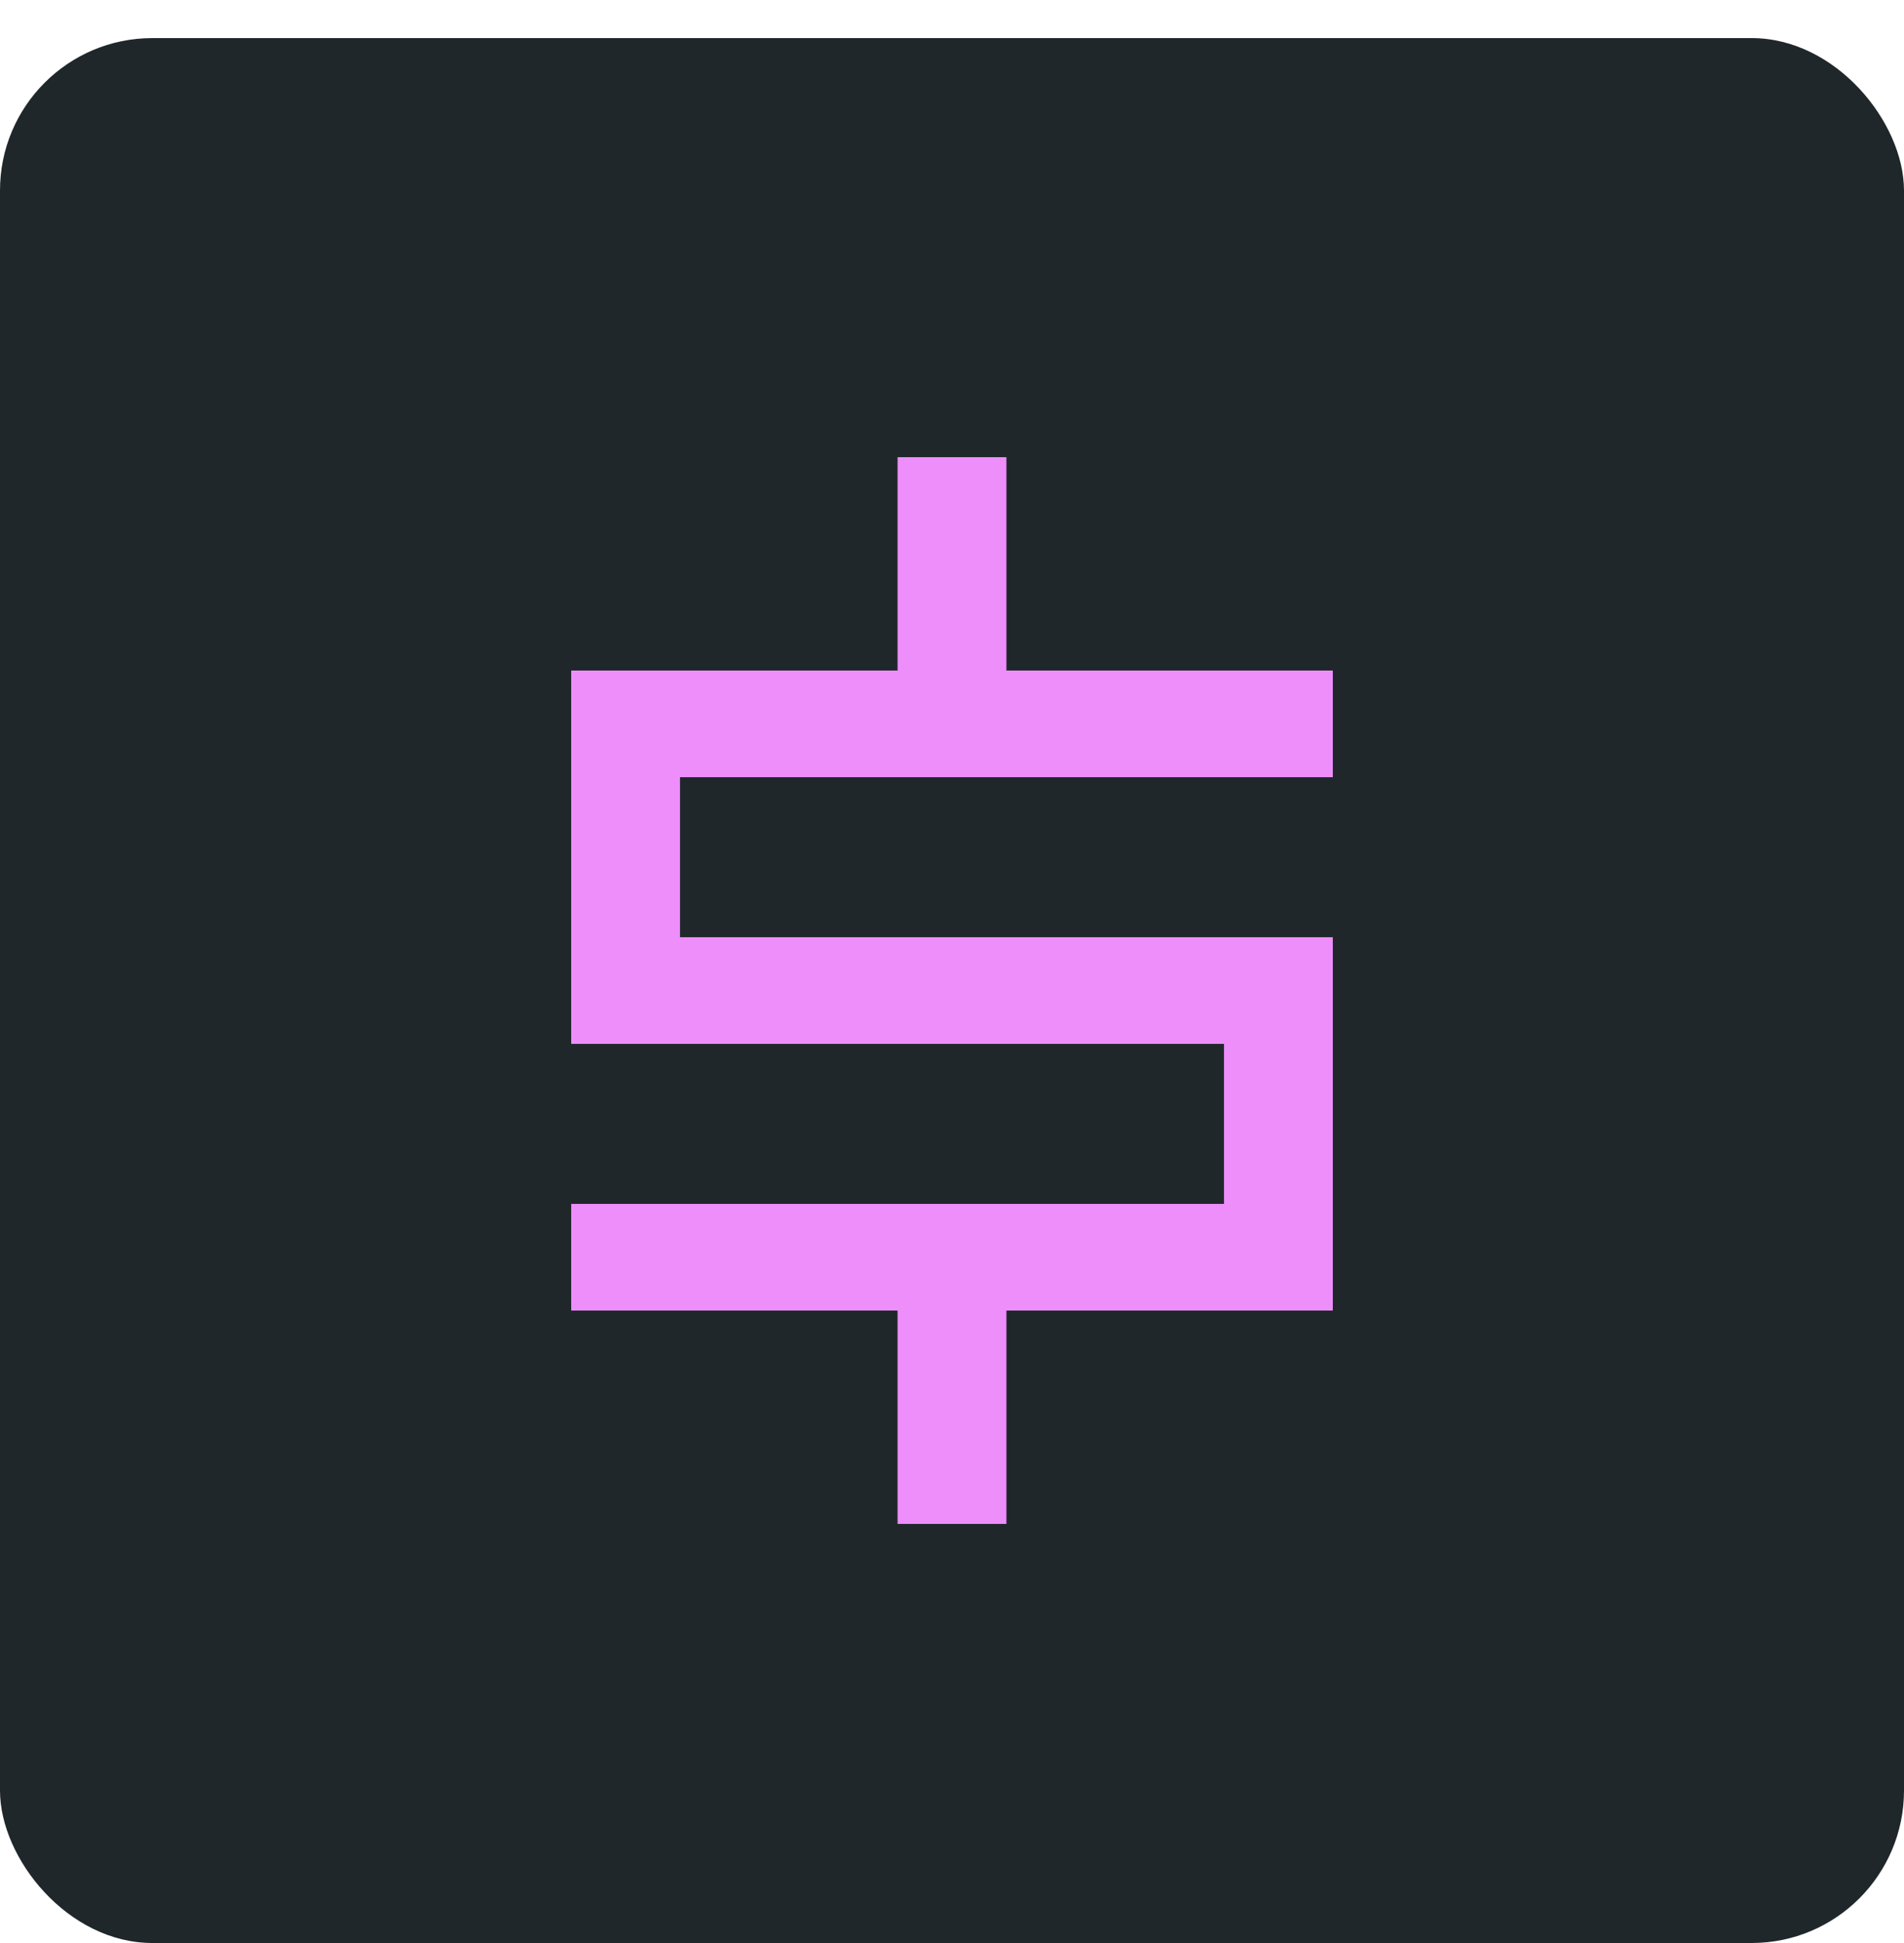
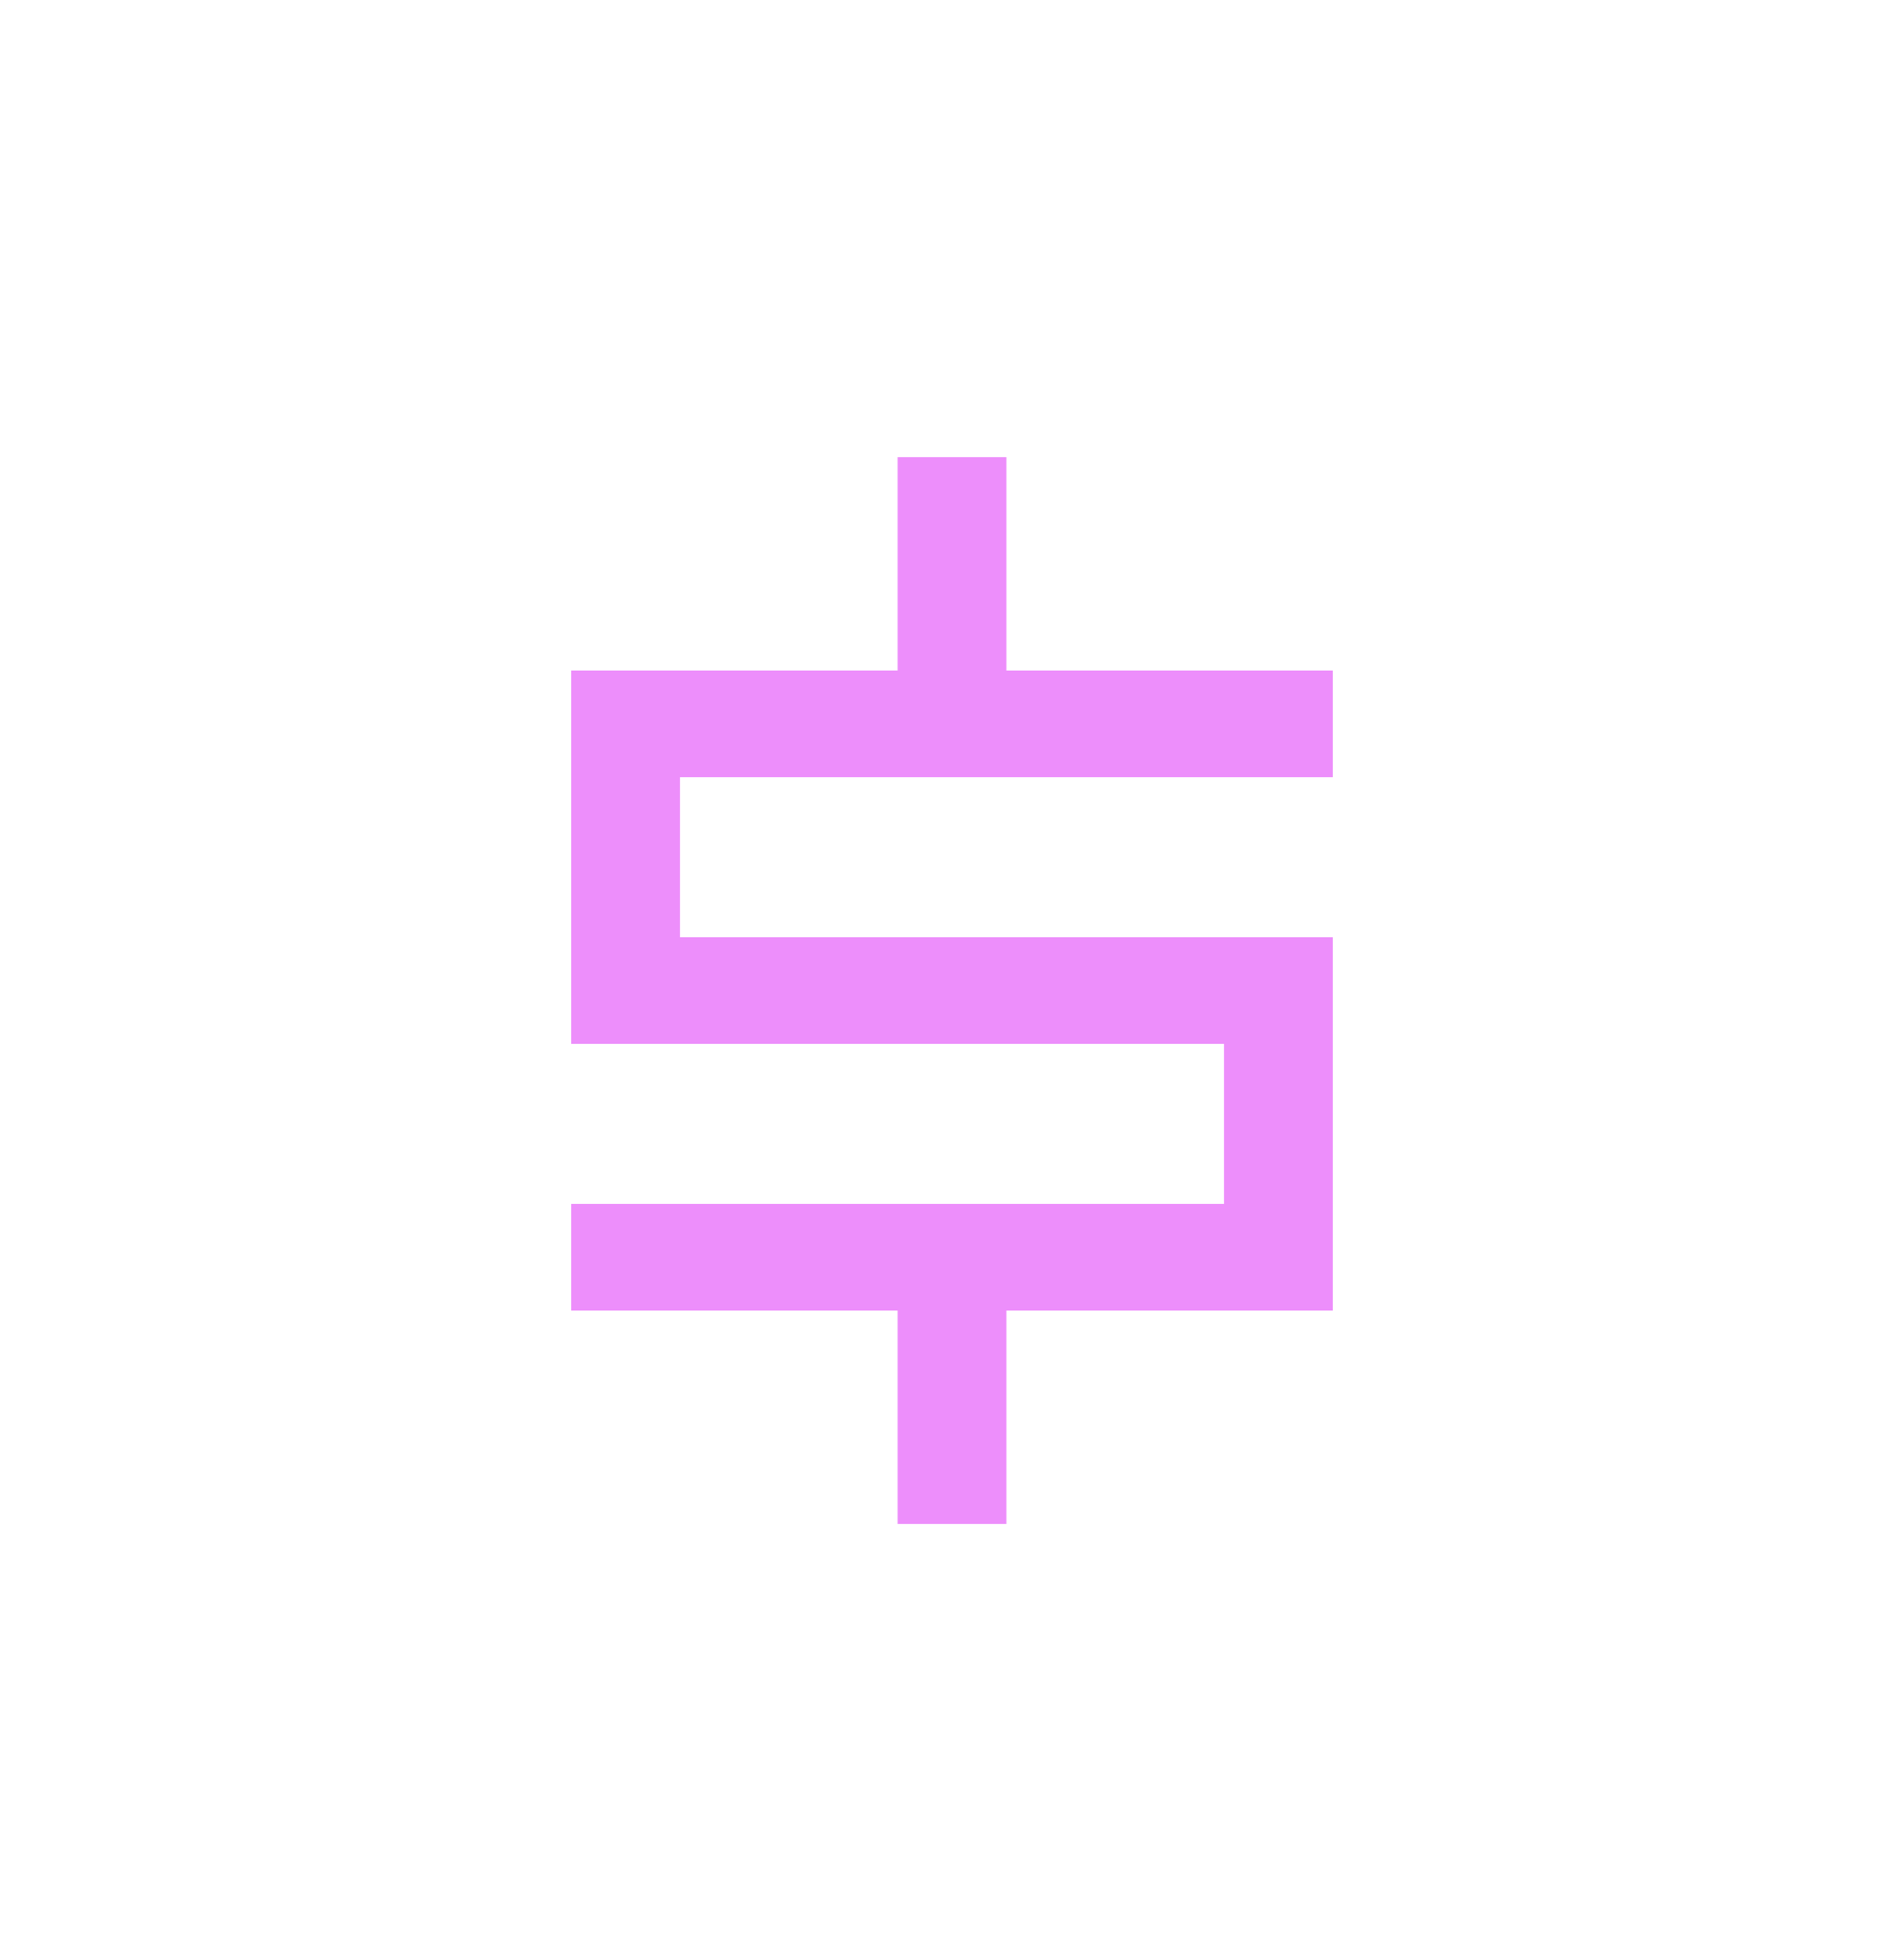
<svg xmlns="http://www.w3.org/2000/svg" width="50" height="51" viewBox="0 0 50 51" fill="none">
-   <rect y="1" width="50" height="50" rx="4" fill="#20272B" />
  <path d="M23.571 12H26.429V17.6H35V20.4H17.857V24.6H15V17.6H23.571V12ZM15 34.4H23.571V40H26.429V34.4H35V31.6H15V34.4ZM35 24.6H15V27.4H32.143V31.6H35V24.6Z" fill="#ED8EFB" />
</svg>